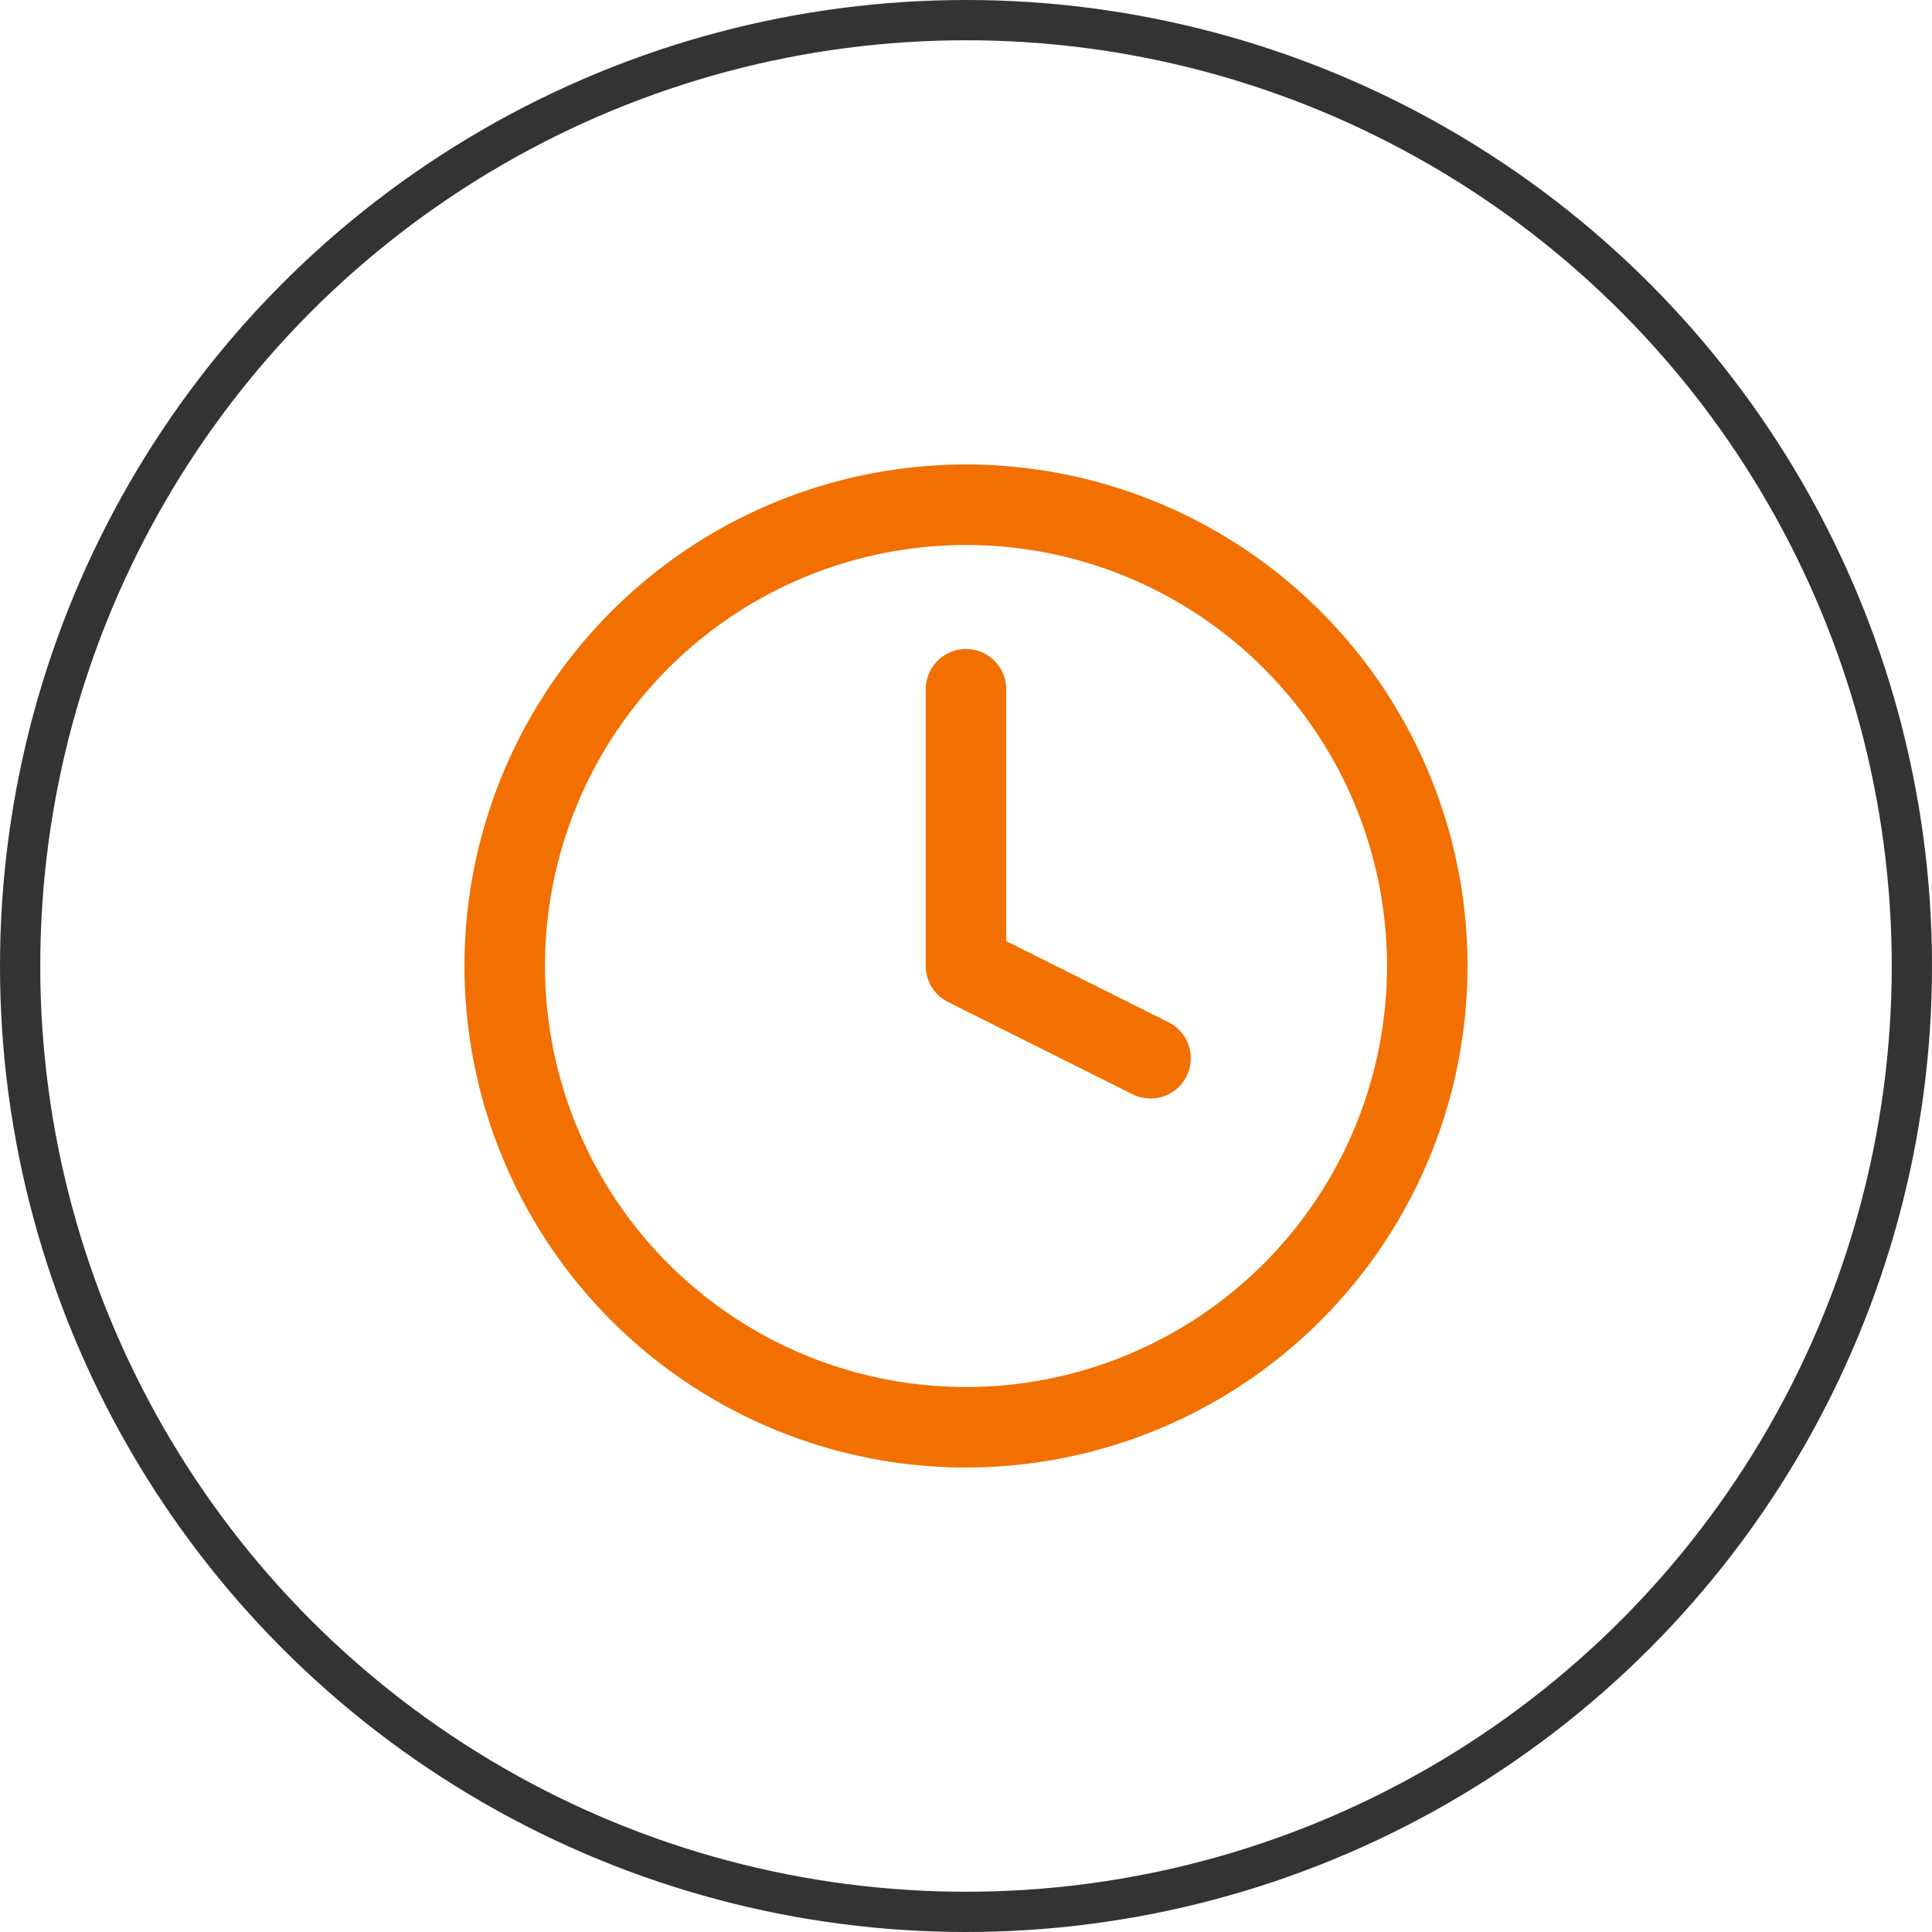
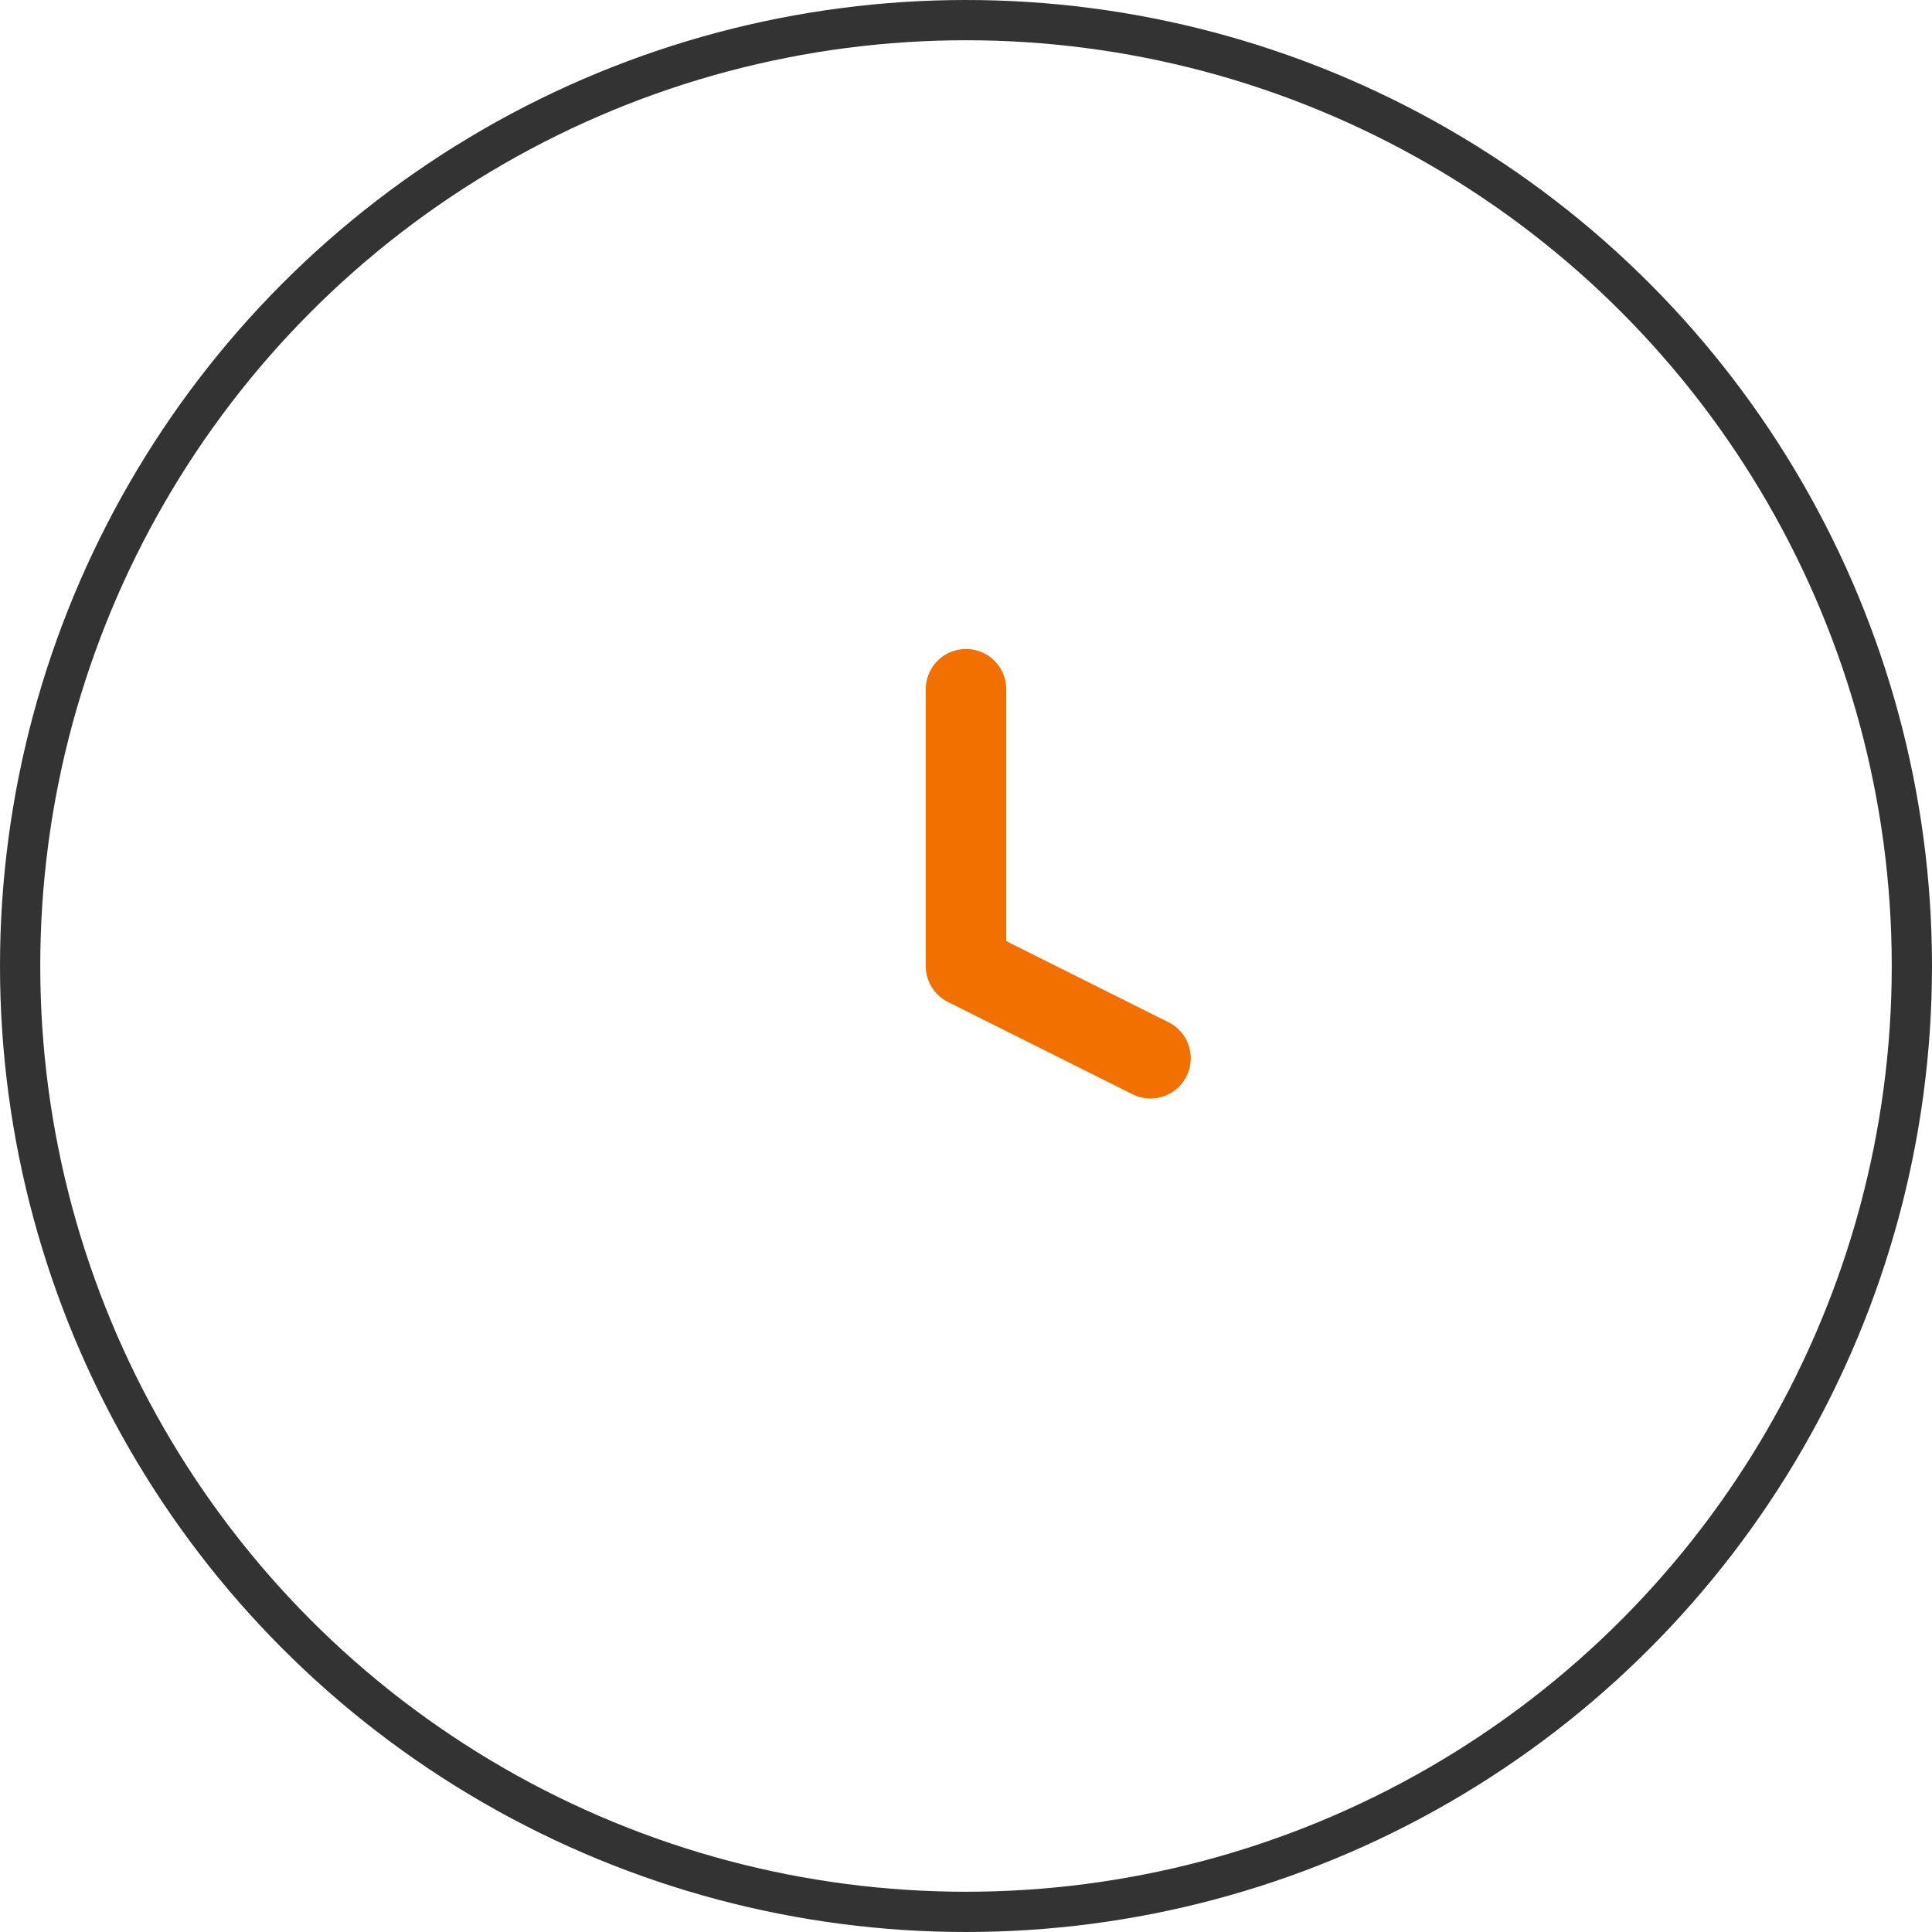
<svg xmlns="http://www.w3.org/2000/svg" width="48" height="48" viewBox="0 0 48 48">
  <g transform="translate(-104 -1861)">
    <g transform="translate(104 1861)" fill="none" stroke="#333" stroke-width="1">
      <circle cx="24" cy="24" r="24" stroke="none" />
      <circle cx="24" cy="24" r="23.5" fill="none" />
    </g>
    <g transform="translate(113.54 1870.54)">
-       <path d="M25.92,14.46A11.46,11.46,0,1,1,14.46,3,11.46,11.46,0,0,1,25.92,14.46Z" fill="none" stroke="#f27000" stroke-linecap="round" stroke-linejoin="round" stroke-width="2" />
      <path d="M18,9v6.876l4.584,2.292" transform="translate(-3.54 -1.416)" fill="none" stroke="#f27000" stroke-linecap="round" stroke-linejoin="round" stroke-width="2" />
    </g>
  </g>
</svg>